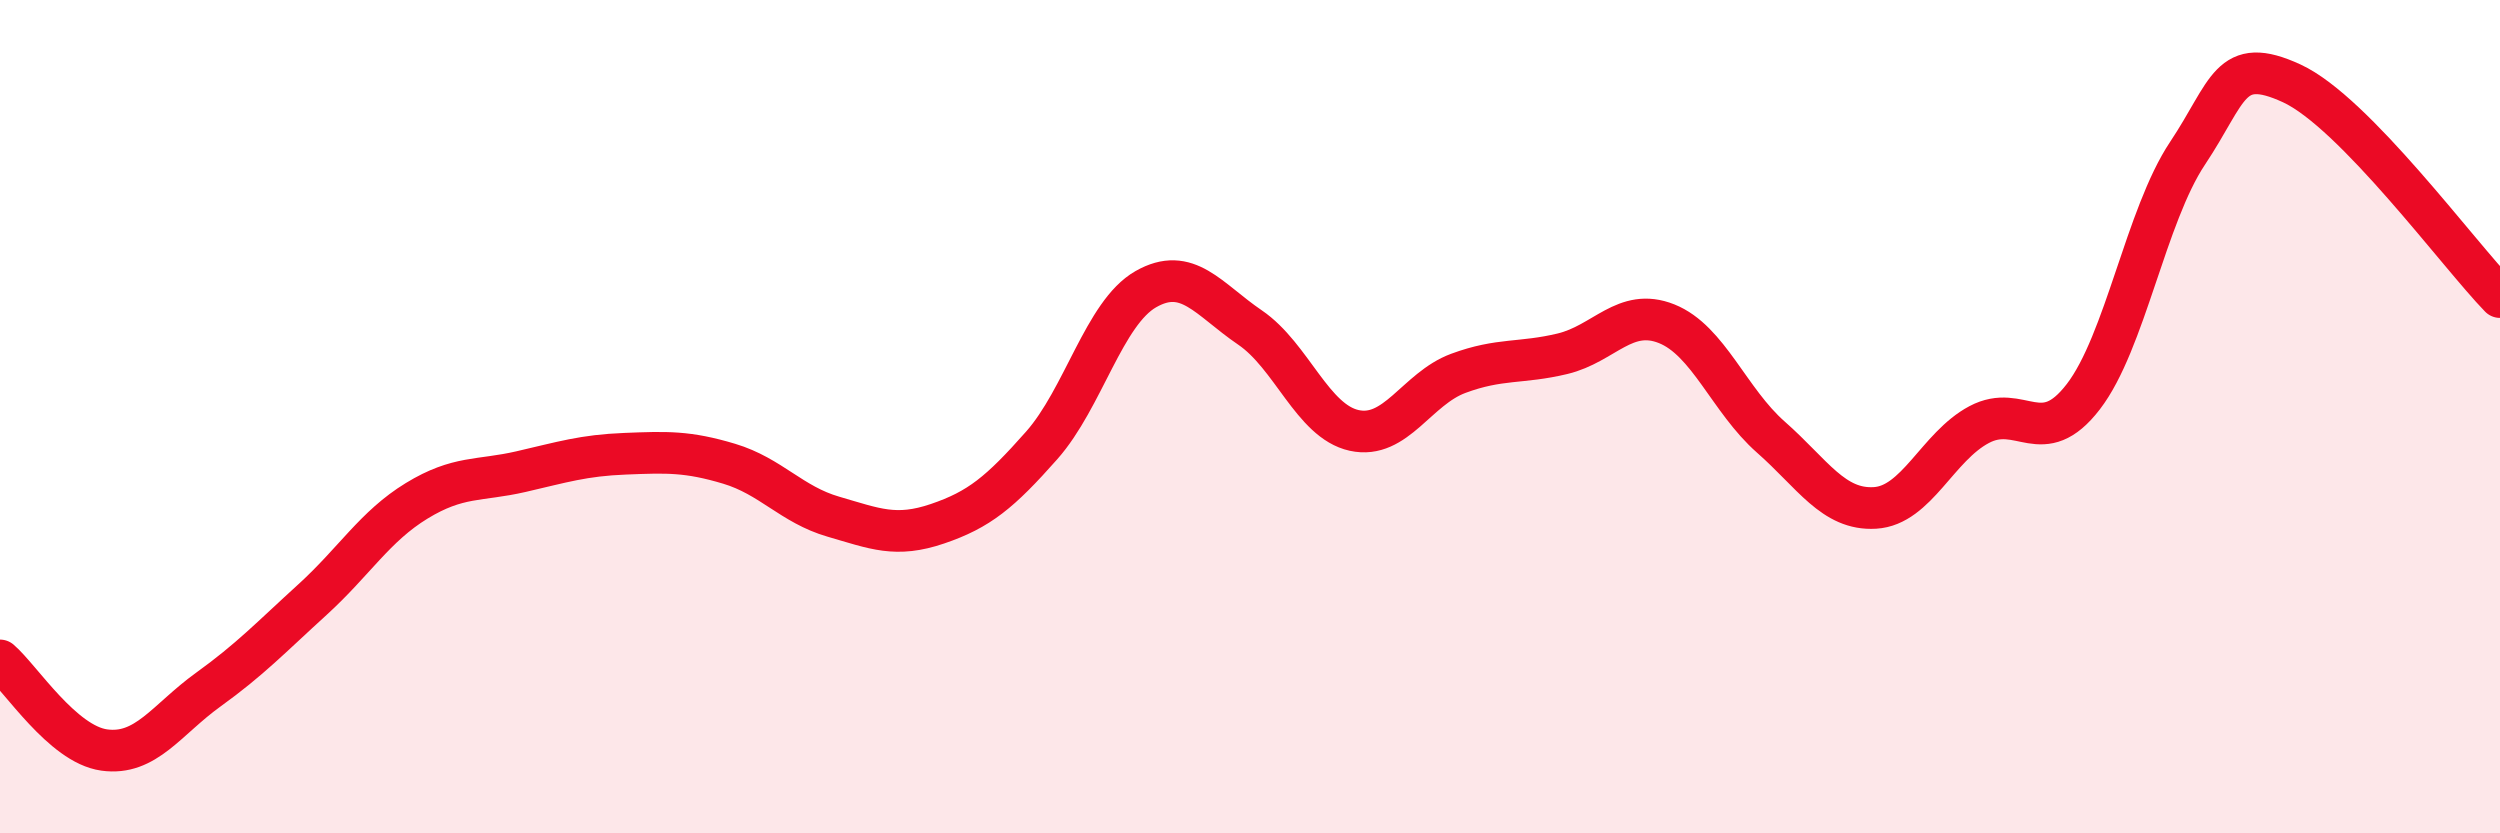
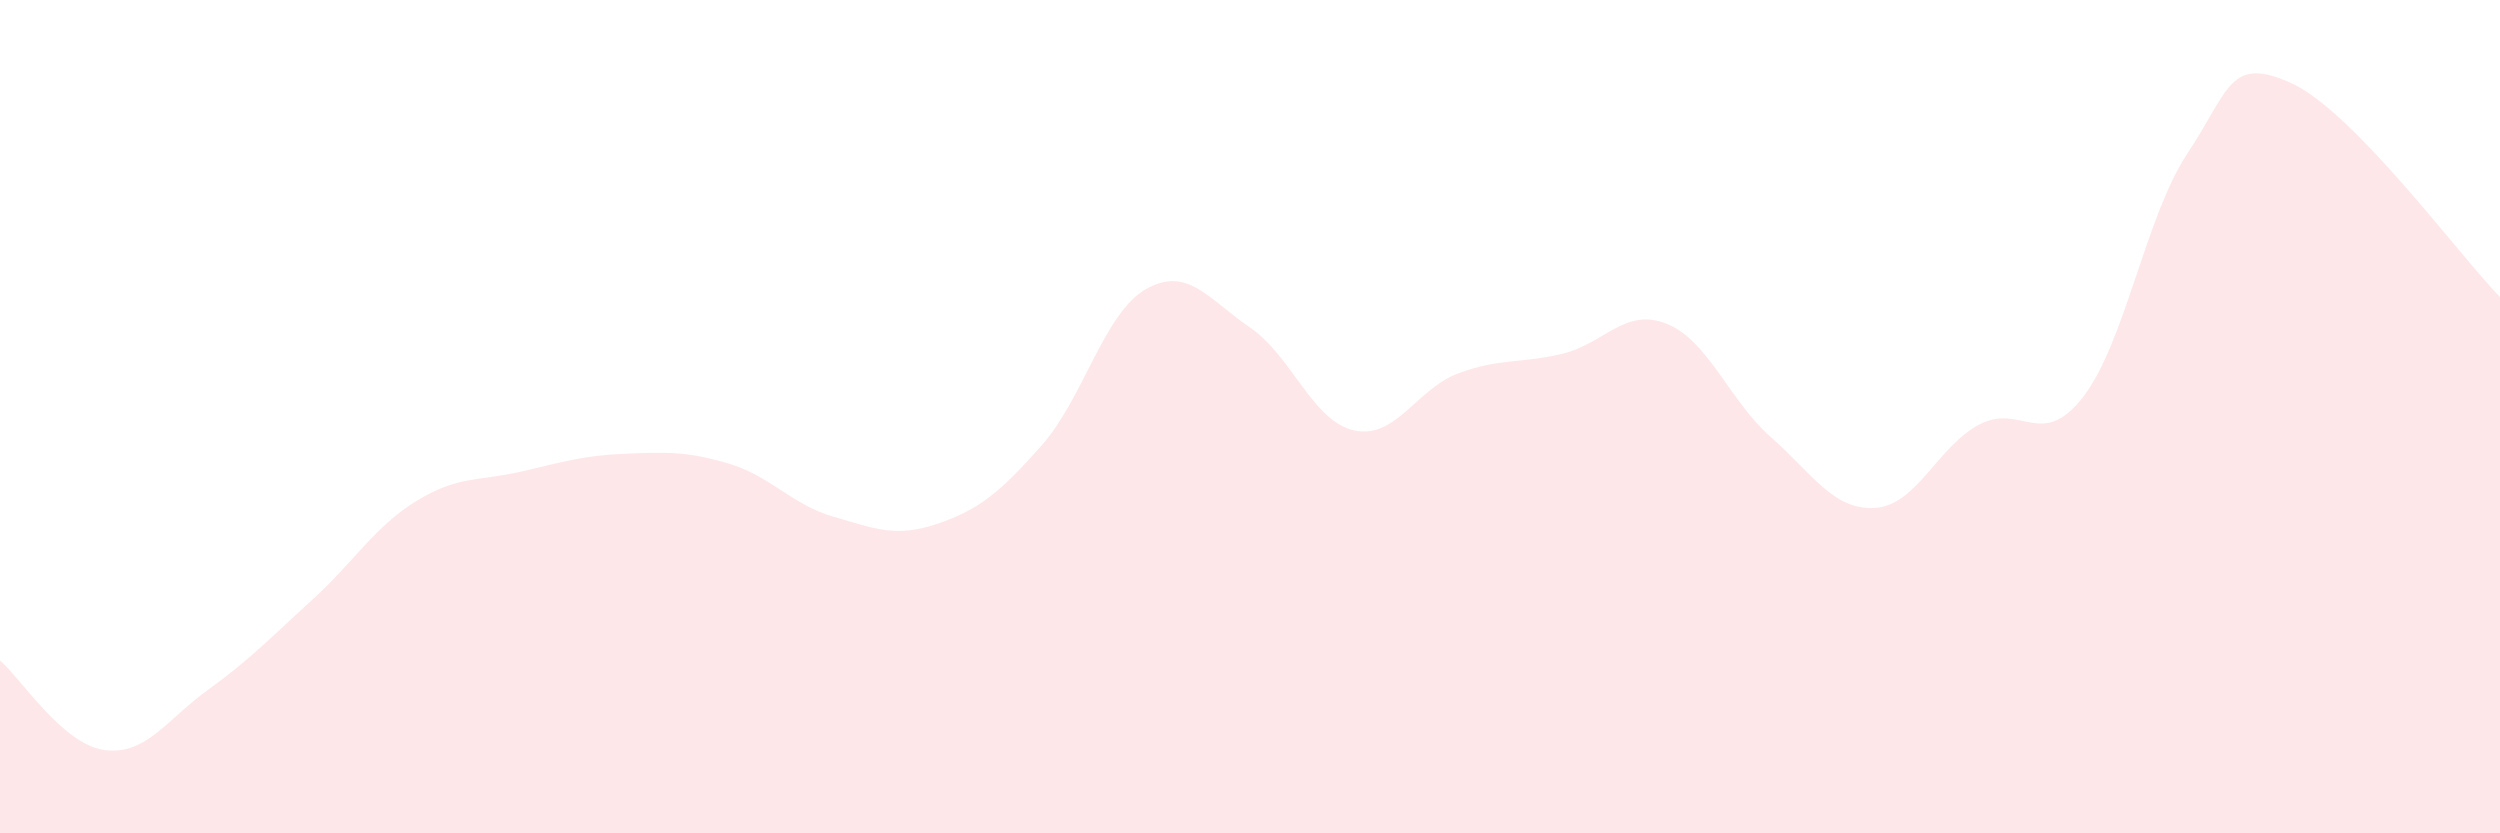
<svg xmlns="http://www.w3.org/2000/svg" width="60" height="20" viewBox="0 0 60 20">
  <path d="M 0,15.85 C 0.5,16.28 1.5,17.86 2.5,18 C 3.5,18.14 4,17.27 5,16.55 C 6,15.83 6.5,15.3 7.5,14.39 C 8.5,13.48 9,12.63 10,12.02 C 11,11.41 11.5,11.55 12.5,11.32 C 13.5,11.09 14,10.93 15,10.89 C 16,10.85 16.5,10.83 17.5,11.13 C 18.5,11.43 19,12.11 20,12.4 C 21,12.69 21.5,12.91 22.5,12.57 C 23.5,12.23 24,11.82 25,10.69 C 26,9.56 26.5,7.51 27.5,6.94 C 28.5,6.37 29,7.18 30,7.86 C 31,8.54 31.5,10.11 32.5,10.33 C 33.5,10.55 34,9.33 35,8.96 C 36,8.59 36.5,8.73 37.5,8.49 C 38.5,8.25 39,7.37 40,7.77 C 41,8.17 41.5,9.61 42.5,10.49 C 43.5,11.37 44,12.25 45,12.19 C 46,12.13 46.5,10.72 47.5,10.19 C 48.5,9.66 49,10.82 50,9.52 C 51,8.22 51.5,5.18 52.5,3.68 C 53.5,2.18 53.5,1.31 55,2 C 56.5,2.69 59,6.1 60,7.13L60 20L0 20Z" fill="#EB0A25" opacity="0.1" stroke-linecap="round" stroke-linejoin="round" />
-   <path d="M 0,15.85 C 0.5,16.28 1.5,17.86 2.5,18 C 3.5,18.14 4,17.27 5,16.55 C 6,15.83 6.5,15.3 7.5,14.39 C 8.5,13.48 9,12.63 10,12.02 C 11,11.41 11.5,11.55 12.5,11.32 C 13.5,11.09 14,10.93 15,10.89 C 16,10.85 16.5,10.83 17.5,11.13 C 18.5,11.43 19,12.11 20,12.4 C 21,12.69 21.5,12.91 22.5,12.57 C 23.5,12.23 24,11.82 25,10.69 C 26,9.56 26.5,7.51 27.5,6.94 C 28.5,6.37 29,7.18 30,7.86 C 31,8.54 31.5,10.11 32.5,10.33 C 33.5,10.55 34,9.33 35,8.96 C 36,8.59 36.5,8.73 37.5,8.49 C 38.5,8.25 39,7.37 40,7.77 C 41,8.17 41.5,9.61 42.5,10.49 C 43.5,11.37 44,12.25 45,12.19 C 46,12.13 46.5,10.72 47.5,10.19 C 48.5,9.66 49,10.82 50,9.52 C 51,8.22 51.5,5.18 52.5,3.68 C 53.5,2.18 53.5,1.31 55,2 C 56.5,2.69 59,6.1 60,7.13" stroke="#EB0A25" stroke-width="1" fill="none" stroke-linecap="round" stroke-linejoin="round" />
</svg>